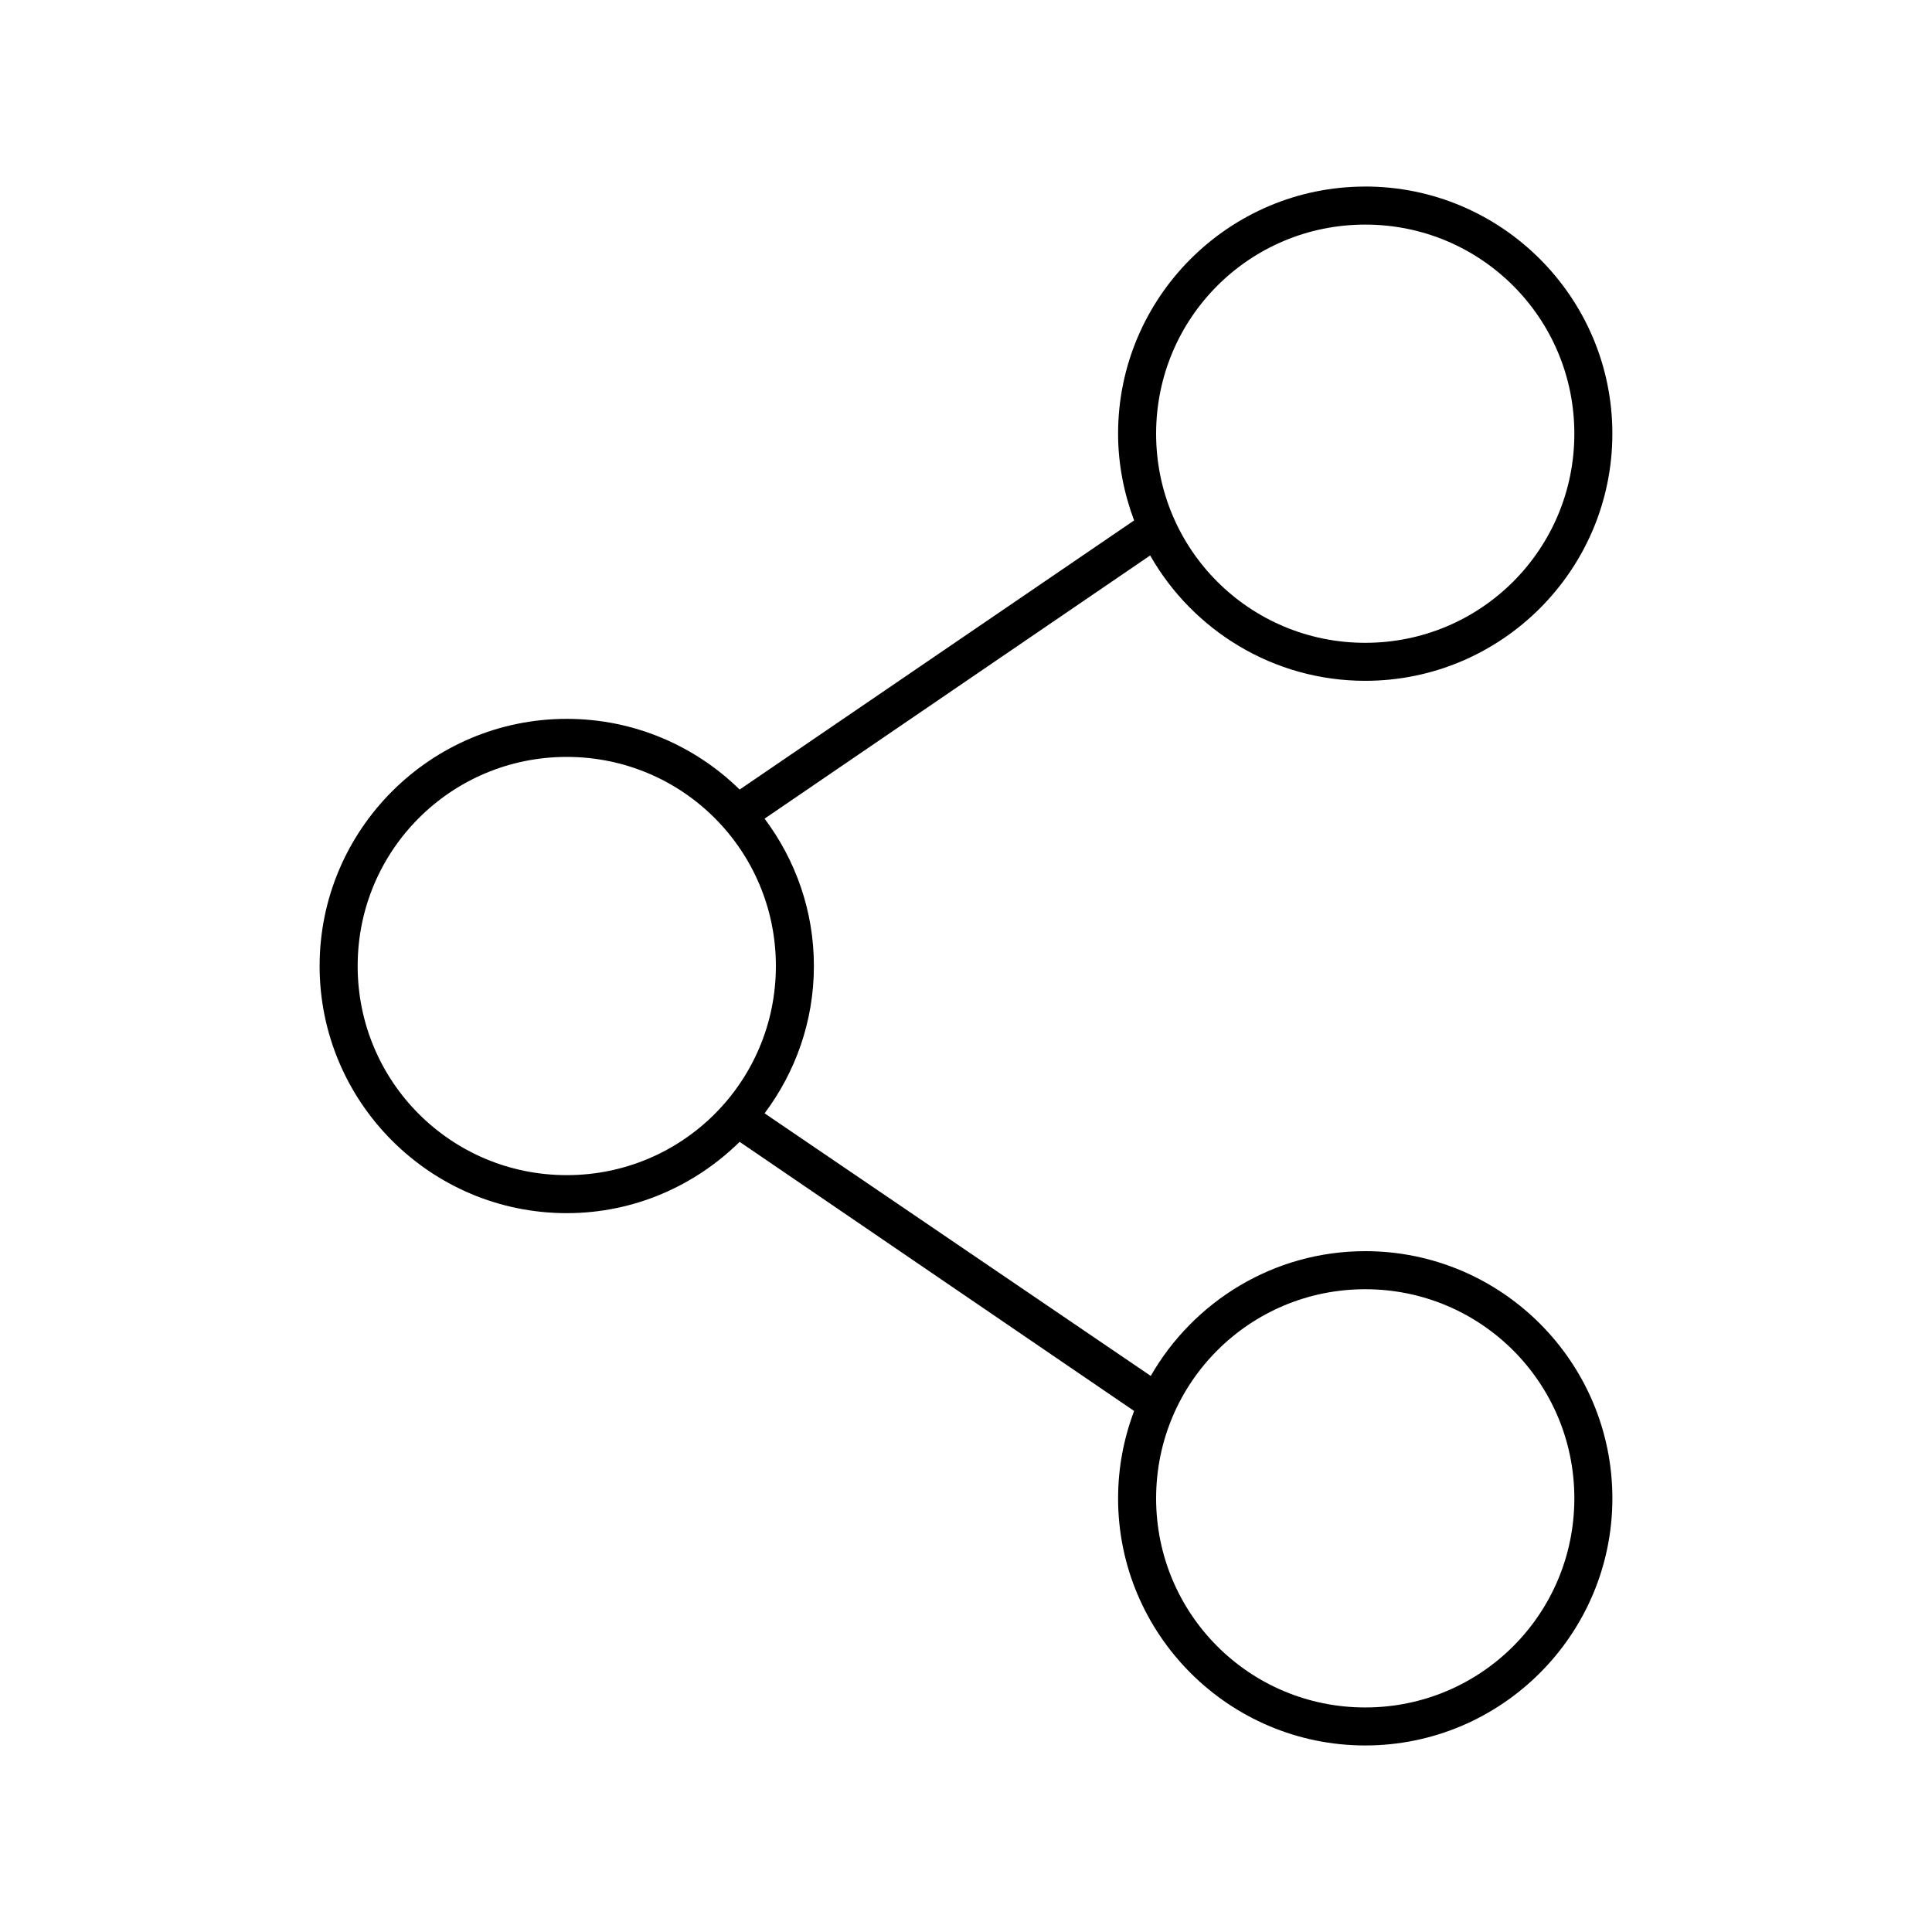
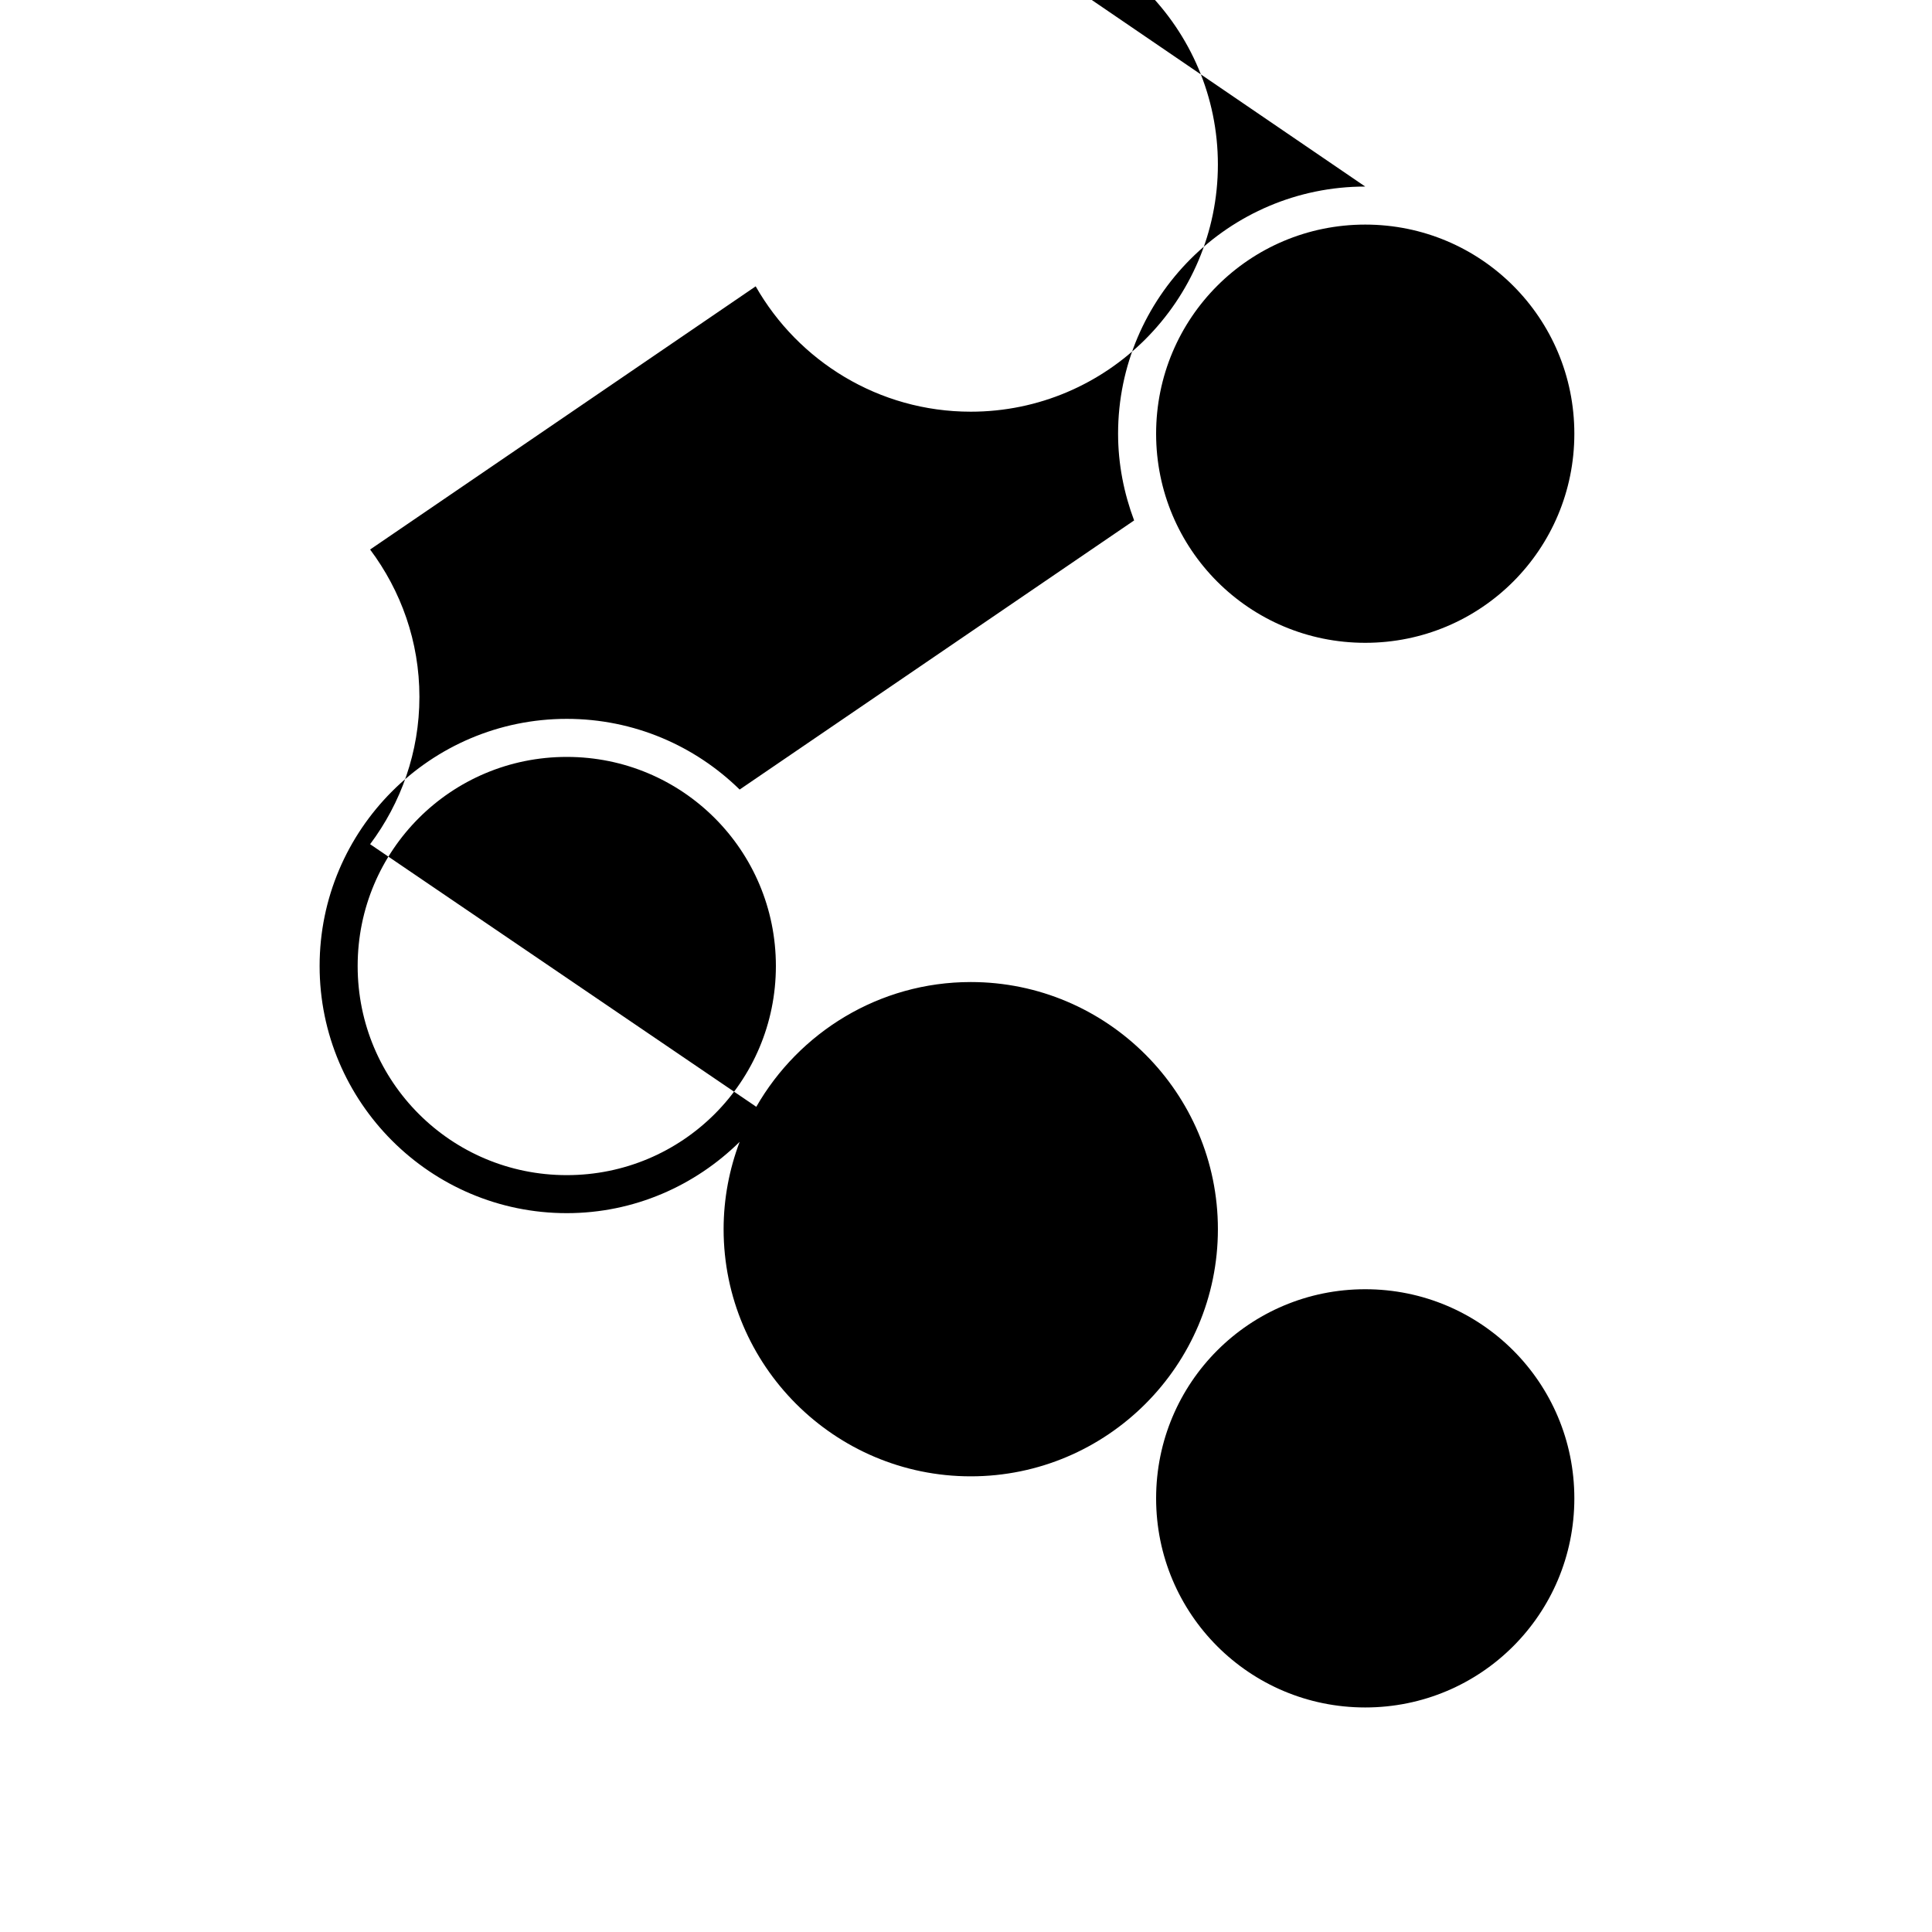
<svg xmlns="http://www.w3.org/2000/svg" fill="#000000" width="800px" height="800px" version="1.1" viewBox="144 144 512 512">
-   <path d="m505.8 193.44c-36.113 0-65.496 29.383-65.496 65.496 0 8.074 1.566 15.836 4.25 22.984l-104.54 71.32c-11.82-11.586-27.996-18.734-45.816-18.734-36.113 0-65.496 29.383-65.496 65.496s29.383 65.496 65.496 65.496c17.855 0 33.988-7.262 45.816-18.895l104.54 71.32c-2.719 7.188-4.25 15.016-4.25 23.145 0 36.113 29.383 65.496 65.496 65.496s65.496-29.383 65.496-65.496c0-36.113-29.383-65.496-65.496-65.496-24.293 0-45.531 13.363-56.836 33.062l-102.34-69.59c8.18-10.93 13.066-24.375 13.066-39.047s-4.887-28.113-13.066-39.047l102.18-69.746c11.277 19.805 32.621 33.219 56.992 33.219 36.113 0 65.496-29.383 65.496-65.496s-29.383-65.496-65.496-65.496zm0 10.078c30.668 0 55.418 24.754 55.418 55.418 0 30.668-24.754 55.418-55.418 55.418-30.668 0-55.418-24.754-55.418-55.418 0-30.668 24.754-55.418 55.418-55.418zm-211.6 141.07c30.668 0 55.418 24.754 55.418 55.418 0 30.668-24.754 55.418-55.418 55.418-30.668 0-55.418-24.754-55.418-55.418 0-30.668 24.754-55.418 55.418-55.418zm211.6 141.07c30.668 0 55.418 24.754 55.418 55.418 0 30.668-24.754 55.418-55.418 55.418-30.668 0-55.418-24.754-55.418-55.418 0-30.668 24.754-55.418 55.418-55.418z" />
+   <path d="m505.8 193.44c-36.113 0-65.496 29.383-65.496 65.496 0 8.074 1.566 15.836 4.25 22.984l-104.54 71.32c-11.82-11.586-27.996-18.734-45.816-18.734-36.113 0-65.496 29.383-65.496 65.496s29.383 65.496 65.496 65.496c17.855 0 33.988-7.262 45.816-18.895c-2.719 7.188-4.25 15.016-4.25 23.145 0 36.113 29.383 65.496 65.496 65.496s65.496-29.383 65.496-65.496c0-36.113-29.383-65.496-65.496-65.496-24.293 0-45.531 13.363-56.836 33.062l-102.34-69.59c8.18-10.93 13.066-24.375 13.066-39.047s-4.887-28.113-13.066-39.047l102.18-69.746c11.277 19.805 32.621 33.219 56.992 33.219 36.113 0 65.496-29.383 65.496-65.496s-29.383-65.496-65.496-65.496zm0 10.078c30.668 0 55.418 24.754 55.418 55.418 0 30.668-24.754 55.418-55.418 55.418-30.668 0-55.418-24.754-55.418-55.418 0-30.668 24.754-55.418 55.418-55.418zm-211.6 141.07c30.668 0 55.418 24.754 55.418 55.418 0 30.668-24.754 55.418-55.418 55.418-30.668 0-55.418-24.754-55.418-55.418 0-30.668 24.754-55.418 55.418-55.418zm211.6 141.07c30.668 0 55.418 24.754 55.418 55.418 0 30.668-24.754 55.418-55.418 55.418-30.668 0-55.418-24.754-55.418-55.418 0-30.668 24.754-55.418 55.418-55.418z" />
</svg>